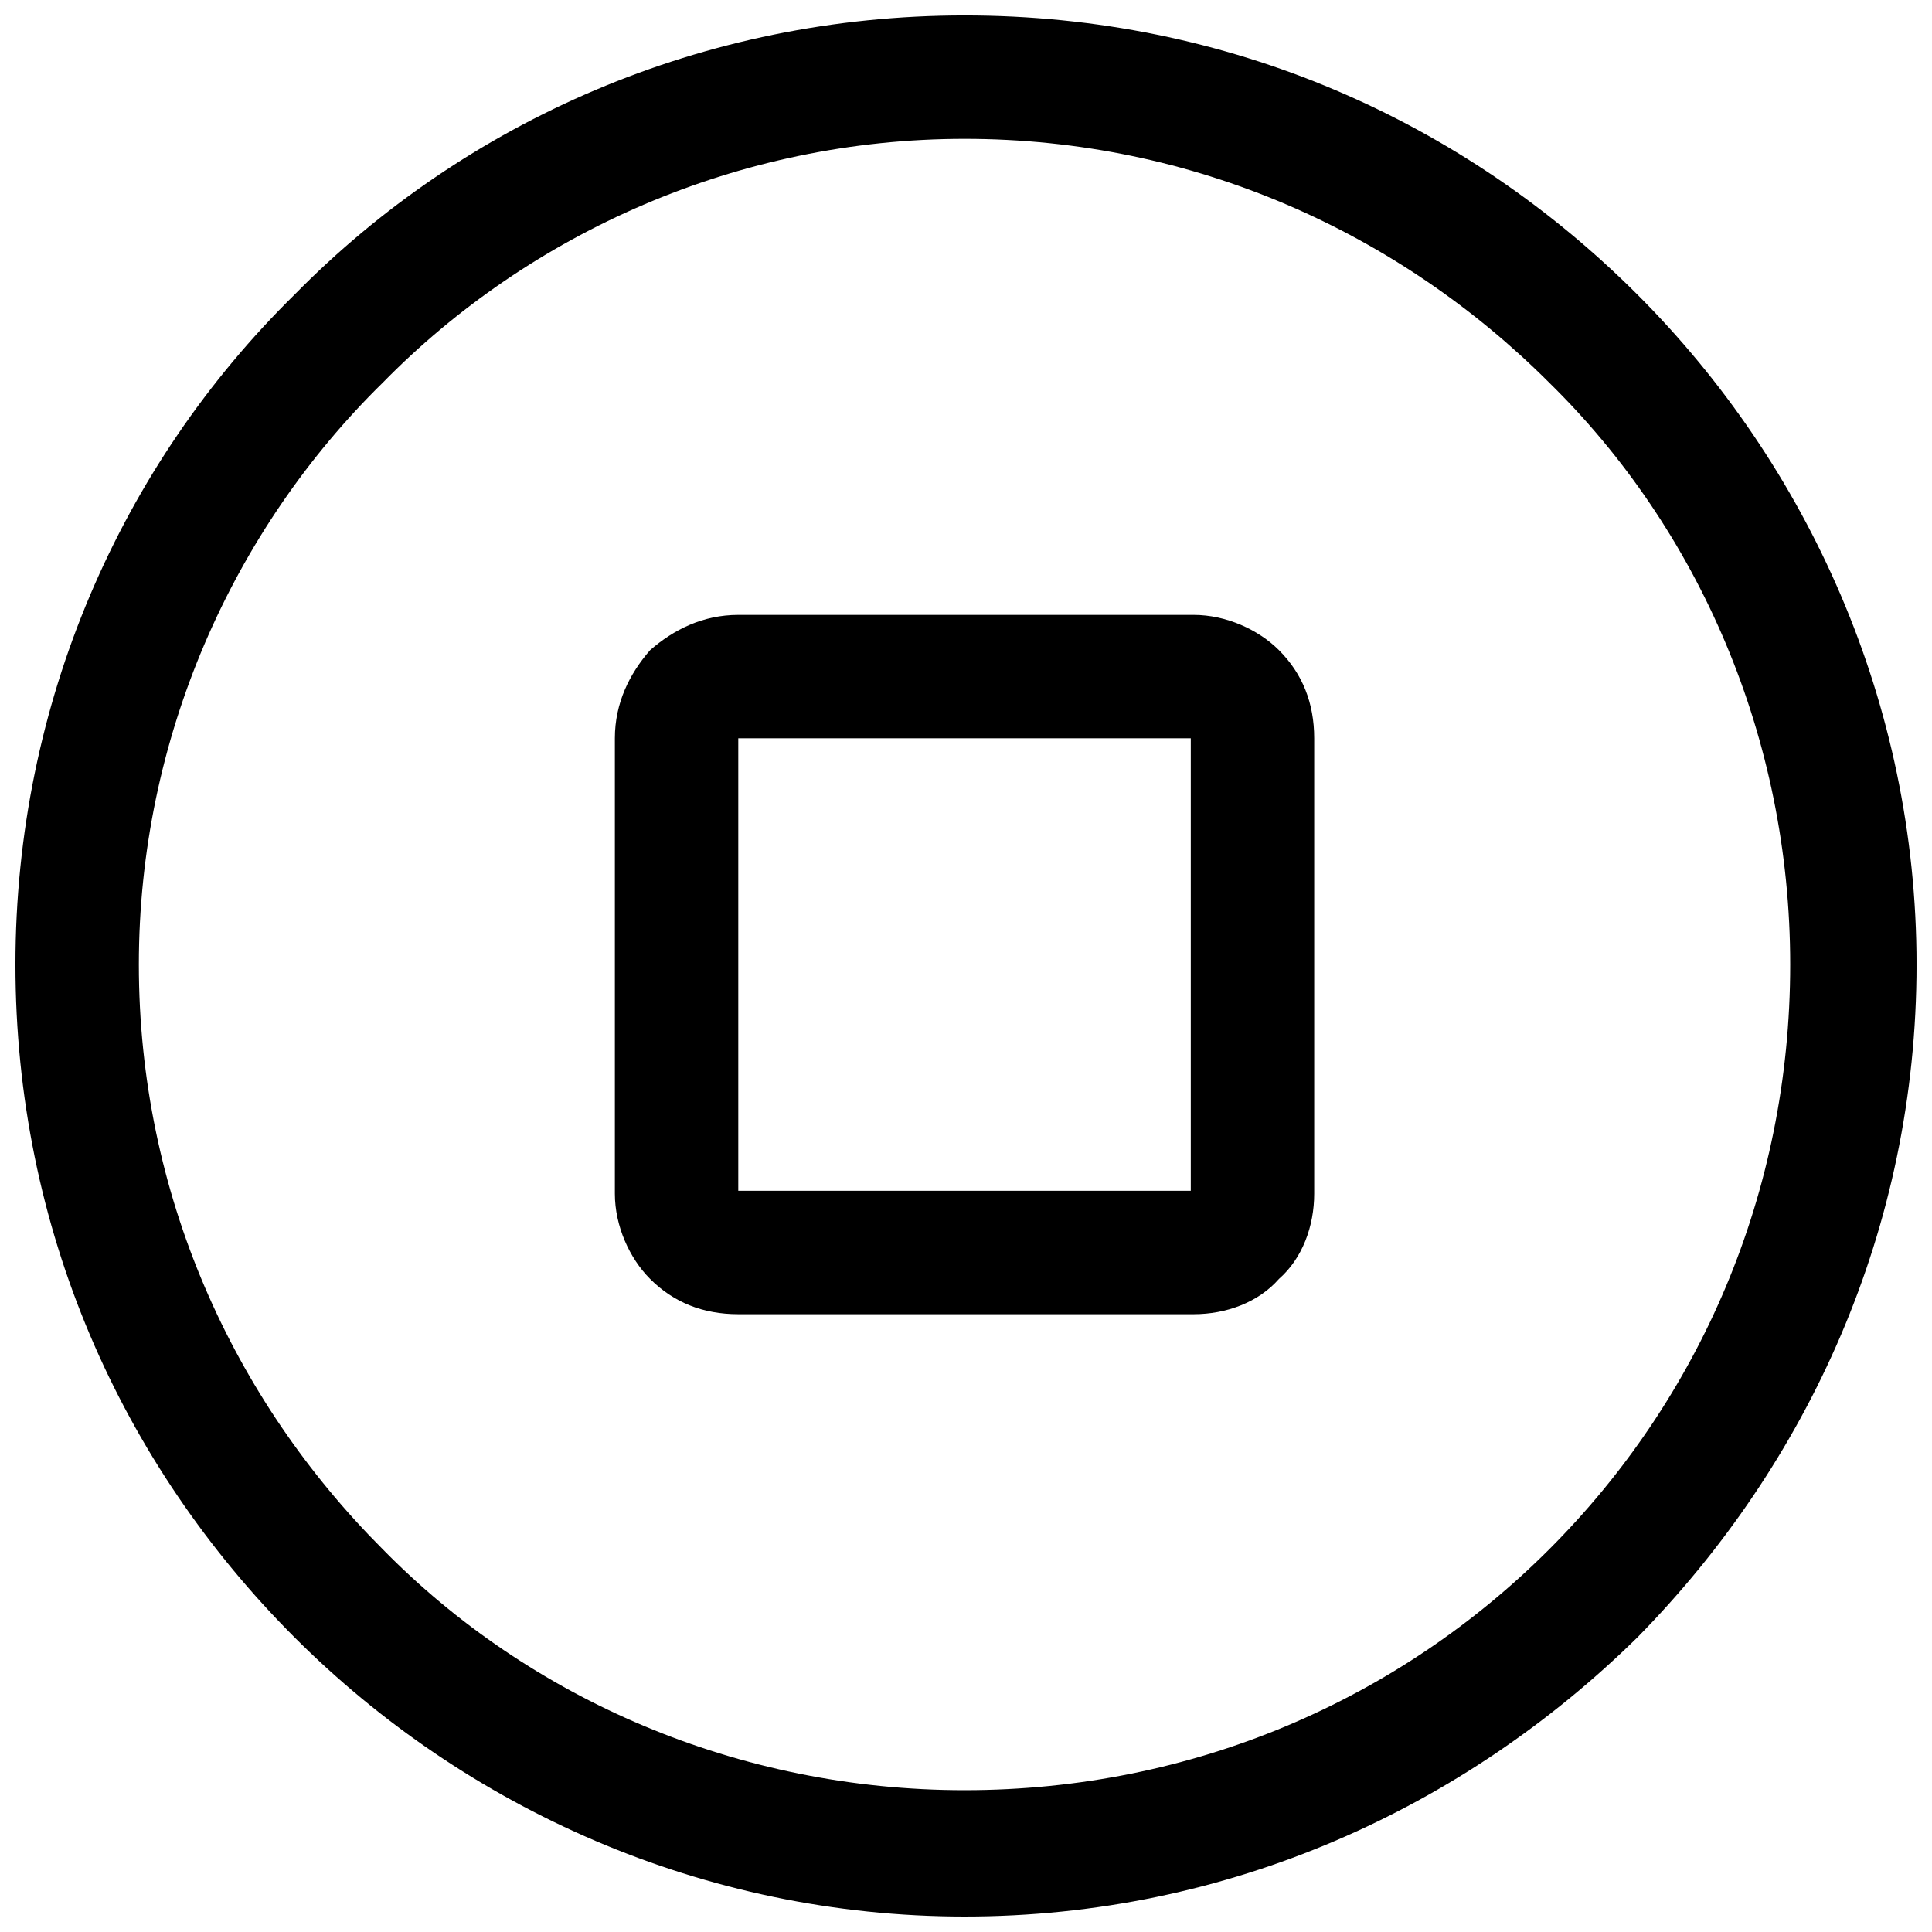
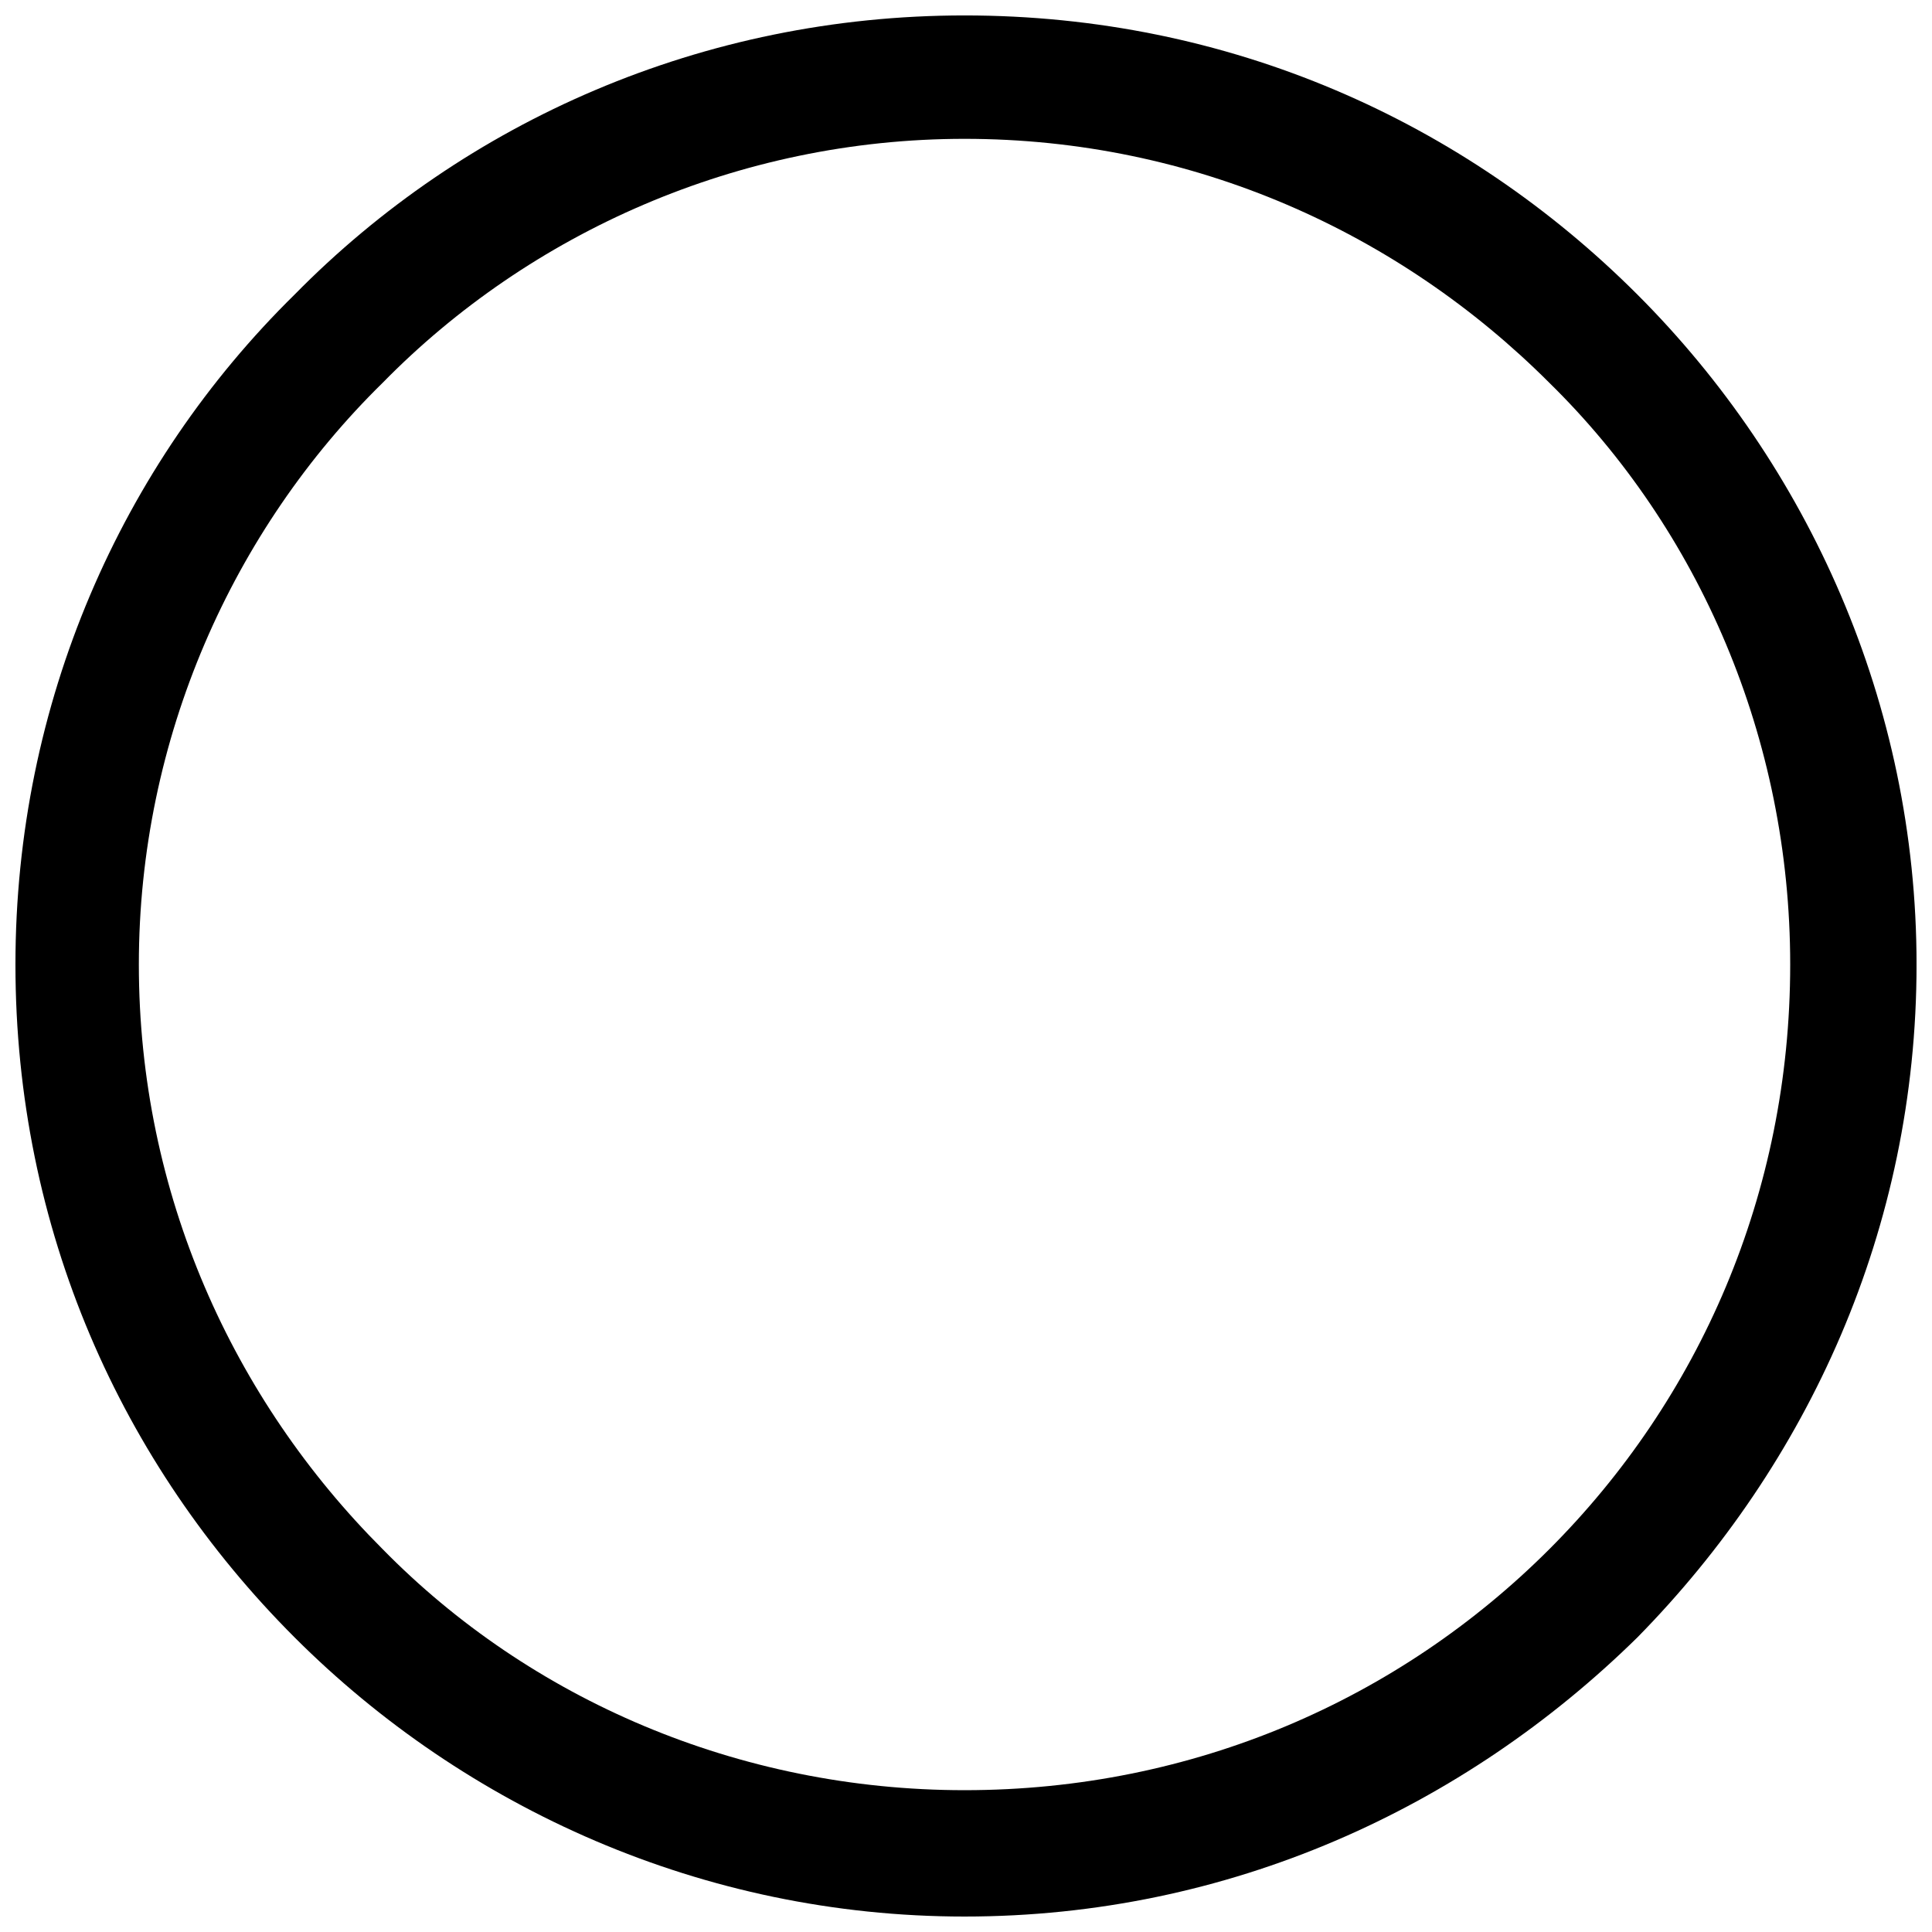
<svg xmlns="http://www.w3.org/2000/svg" width="800px" height="800px" version="1.1" viewBox="144 144 512 512">
  <defs>
    <clipPath id="a">
      <path d="m148.09 148.09h503.81v503.81h-503.81z" />
    </clipPath>
  </defs>
  <g clip-path="url(#a)">
    <path d="m399.61 148.09c70.082 0 132.38 28.031 178.32 73.977 45.164 45.164 73.977 108.24 73.977 177.54 0 70.082-28.812 132.38-73.977 178.32-45.941 45.164-108.24 73.977-178.32 73.977-69.305 0-132.38-28.812-177.54-73.977-45.941-45.941-73.977-108.24-73.977-178.32 0-69.305 28.031-132.38 73.977-177.54 45.164-45.941 108.24-73.977 177.54-73.977zm154.96 97.336c-39.715-39.715-94.223-64.633-154.96-64.633-59.957 0-115.25 24.918-154.18 64.633-39.715 38.934-64.633 94.223-64.633 154.18 0 60.738 24.918 115.25 64.633 154.96 38.934 39.715 94.223 63.852 154.18 63.852 60.738 0 115.25-24.141 154.96-63.852 39.715-39.715 63.852-94.223 63.852-154.96 0-59.957-24.141-115.25-63.852-154.18z" />
  </g>
-   <path d="m339.65 306.95h120.7c8.566 0 17.133 3.894 22.582 9.344 6.231 6.231 9.344 14.016 9.344 23.359v120.7c0 8.566-3.113 17.133-9.344 22.582-5.449 6.231-14.016 9.344-22.582 9.344h-120.7c-9.344 0-17.133-3.113-23.359-9.344-5.449-5.449-9.344-14.016-9.344-22.582v-120.7c0-9.344 3.894-17.133 9.344-23.359 6.231-5.449 14.016-9.344 23.359-9.344zm119.92 32.703h-119.92v119.92h119.92z" />
</svg>